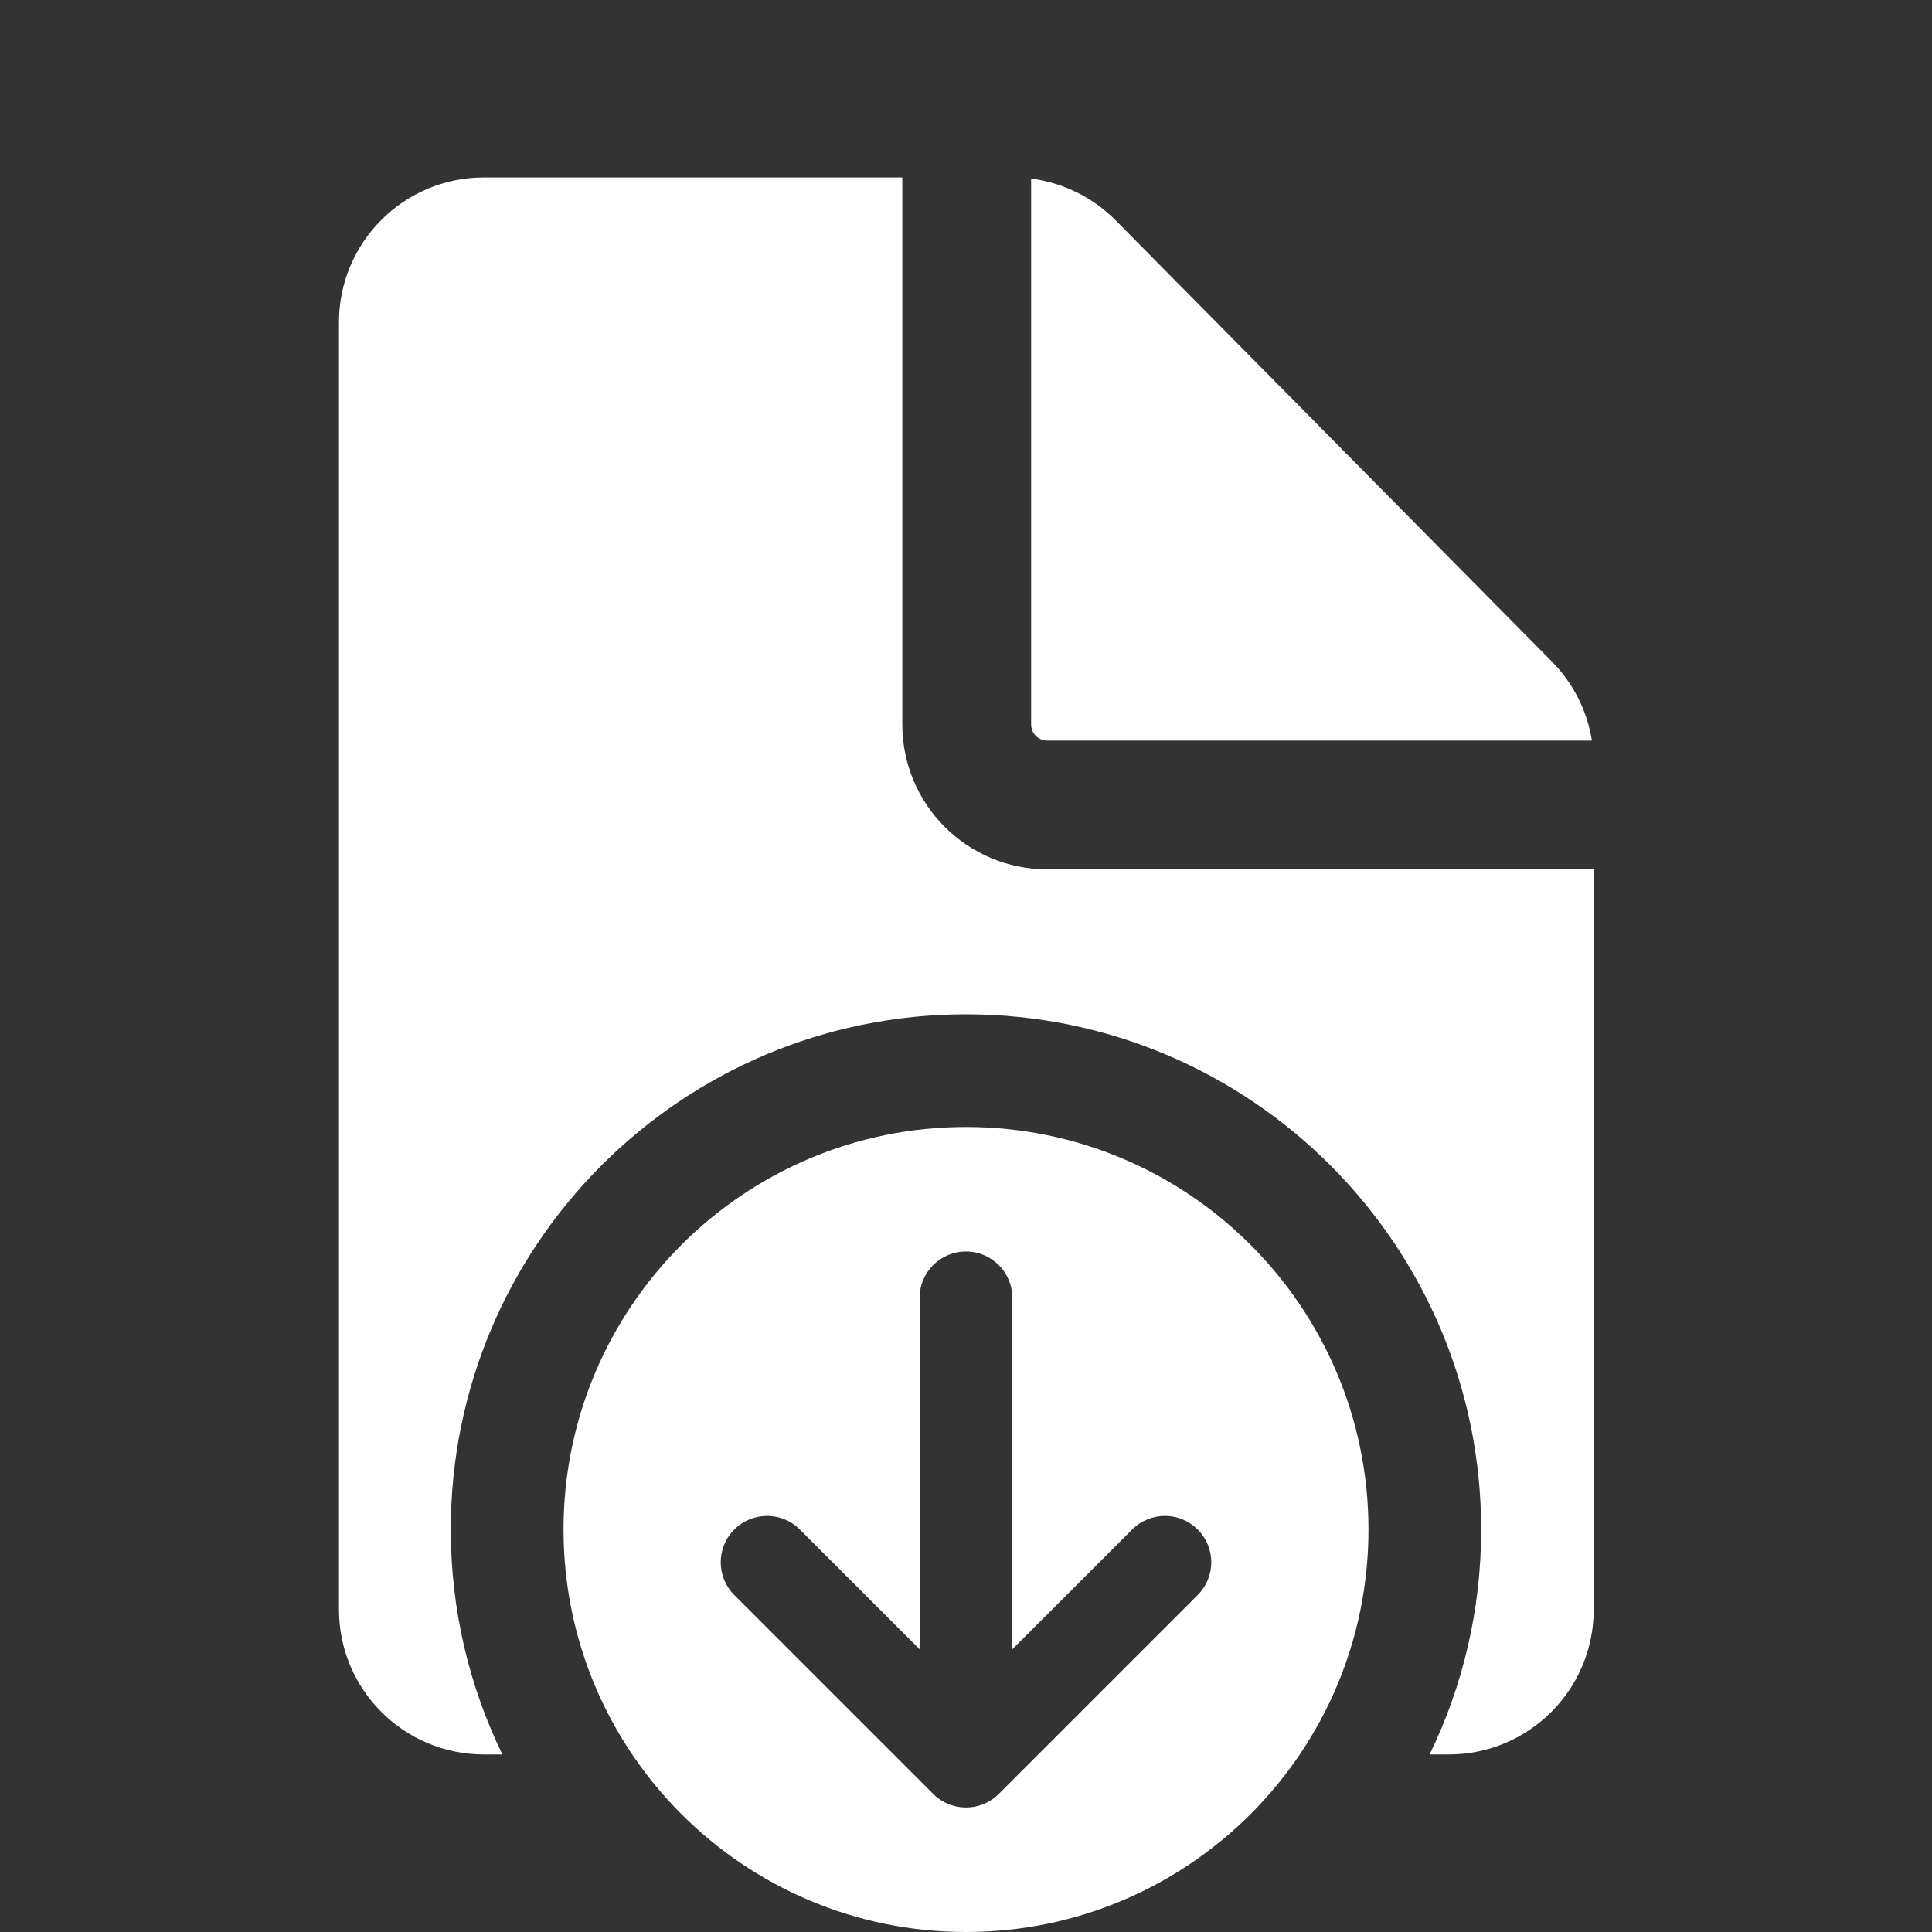
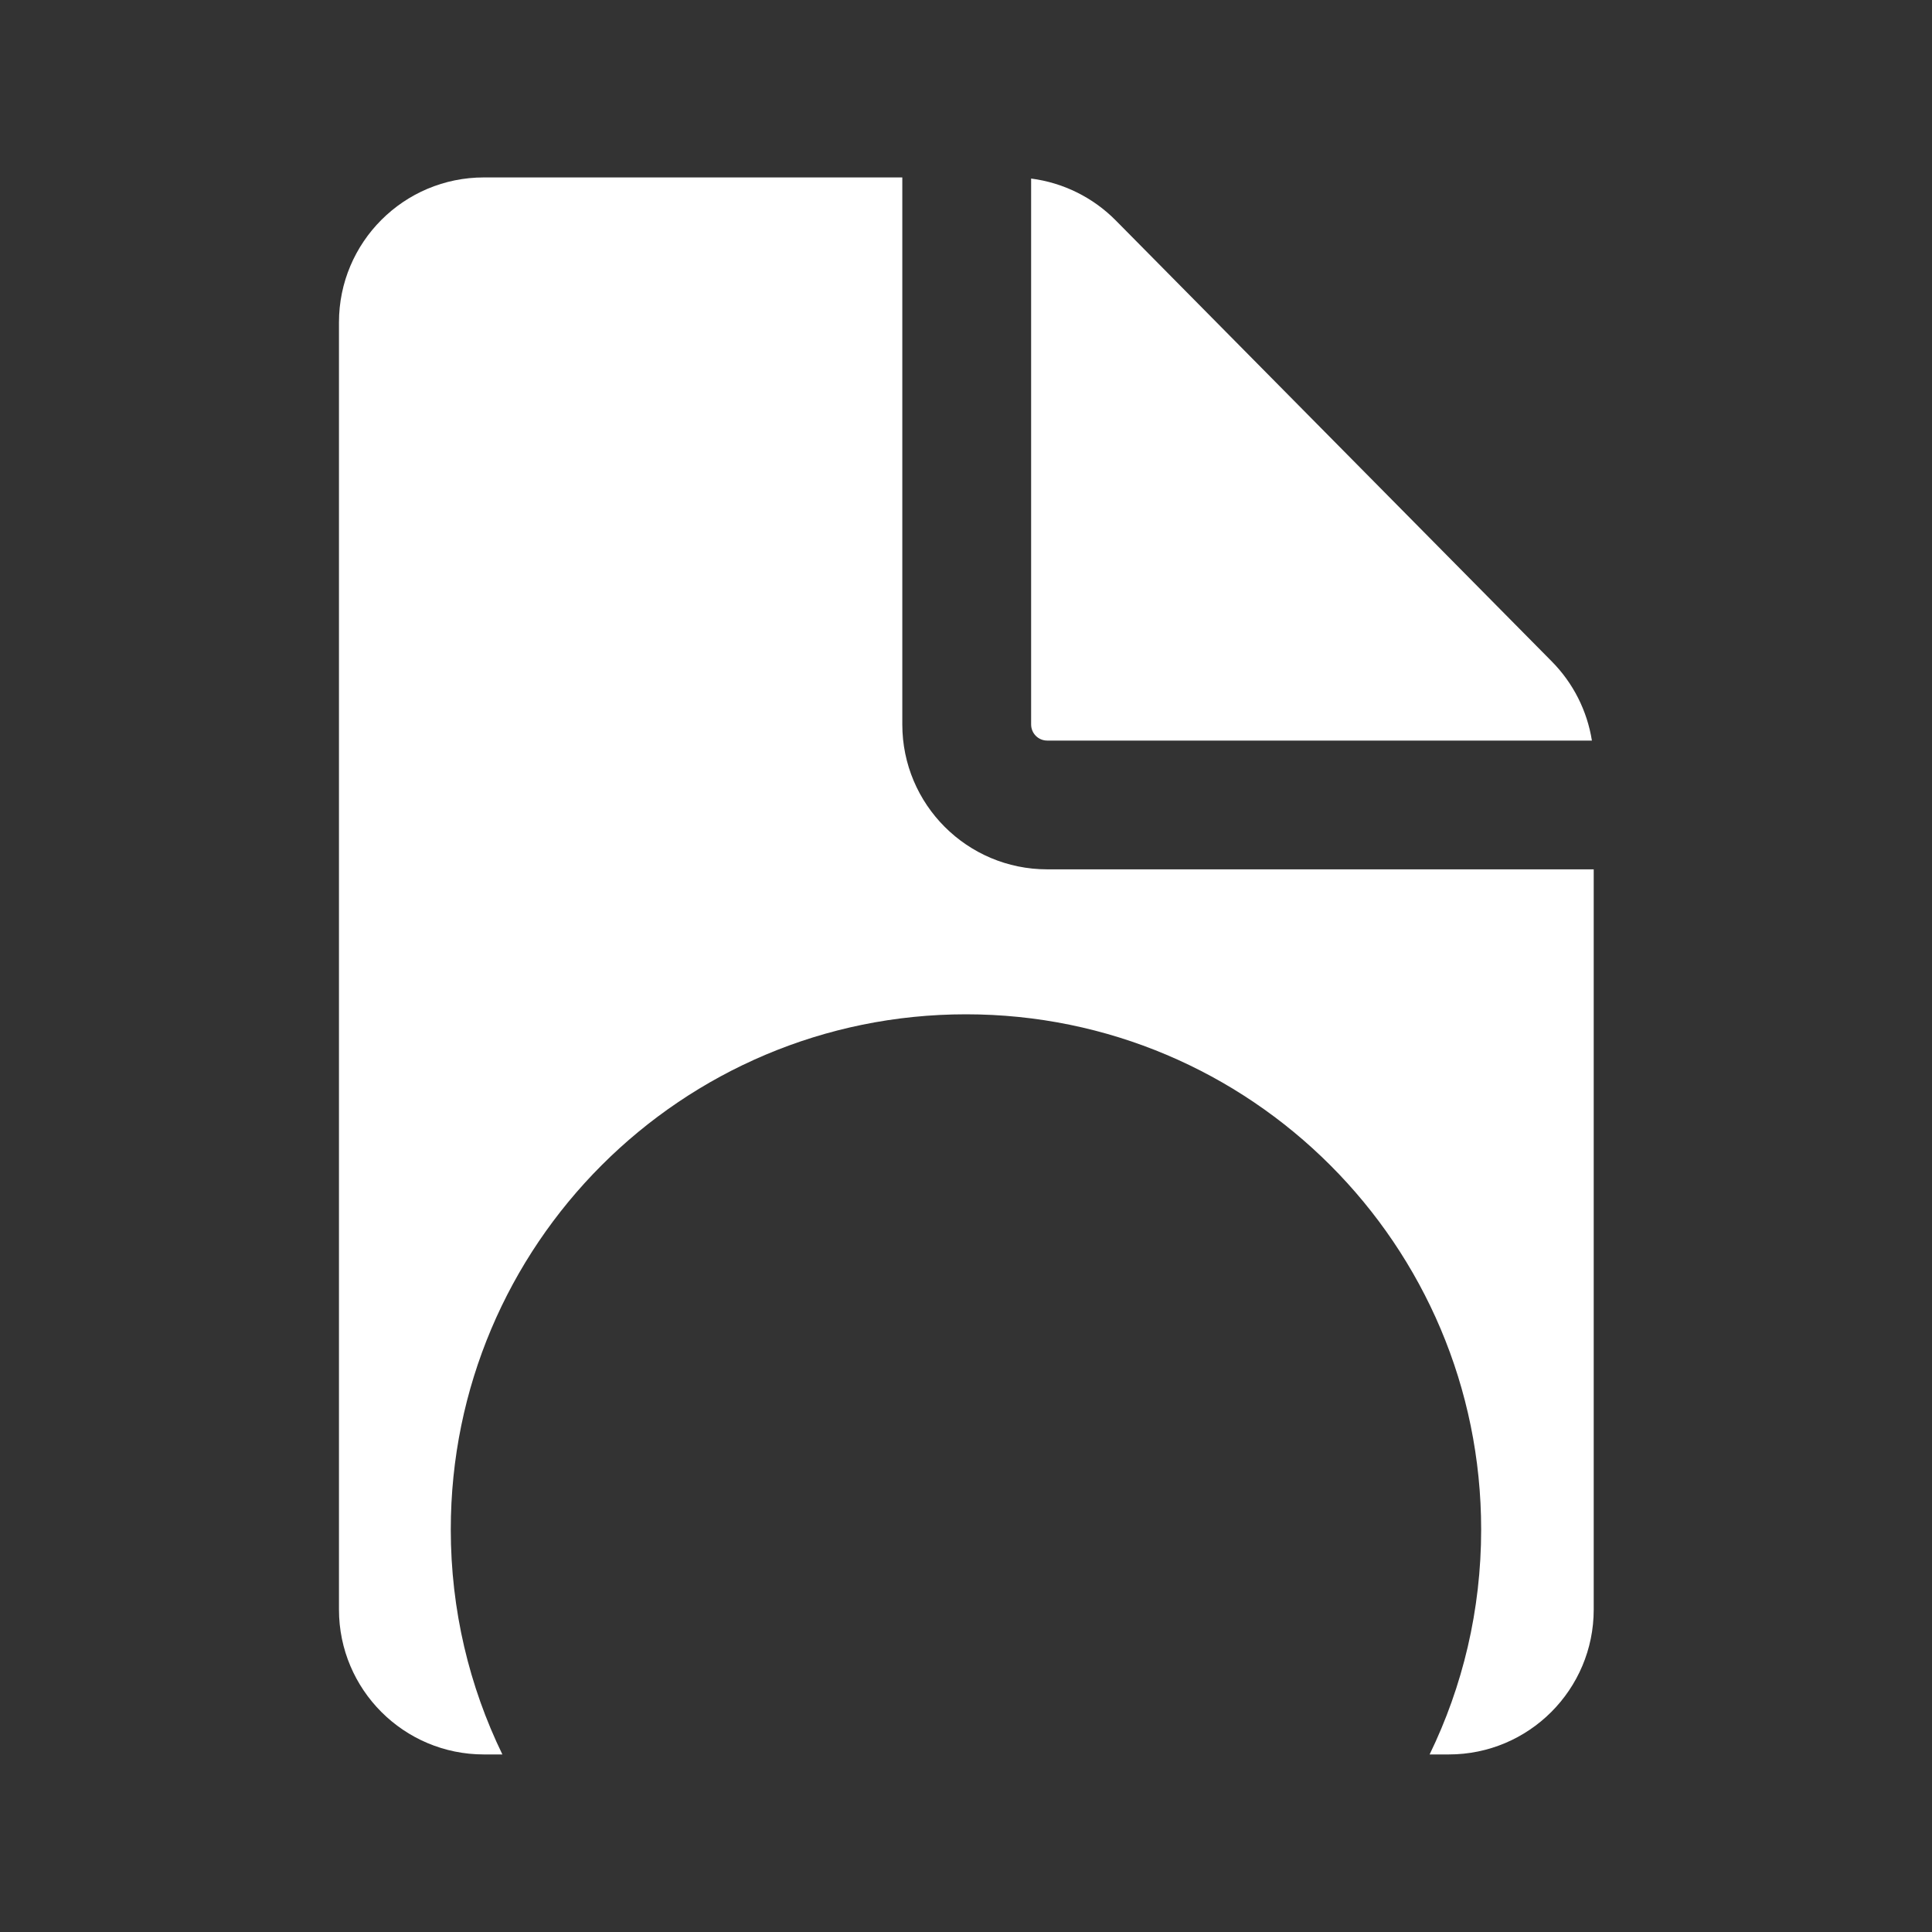
<svg xmlns="http://www.w3.org/2000/svg" width="31" height="31" viewBox="0 0 31 31" fill="none">
  <rect x="0" y="0" width="31" height="31" fill="#333333" stroke="none" />
-   <path fill-rule="evenodd" clip-rule="evenodd" d="M15.5 31C19.067 31 21.958 28.108 21.958 24.542C21.958 20.975 19.067 18.083 15.5 18.083C11.933 18.083 9.042 20.975 9.042 24.542C9.042 28.108 11.933 31 15.5 31ZM19.218 24.542C18.927 24.251 18.456 24.251 18.166 24.542L16.243 26.464V20.824C16.243 20.413 15.91 20.081 15.5 20.081C15.089 20.081 14.756 20.413 14.756 20.824V26.464L12.834 24.542C12.543 24.251 12.073 24.251 11.782 24.542C11.492 24.832 11.492 25.303 11.782 25.593L14.974 28.785C15.264 29.075 15.735 29.075 16.026 28.785L19.218 25.593C19.508 25.303 19.508 24.832 19.218 24.542Z" fill="white" />
  <path d="M7.764 2.847L14.478 2.847V11.624C14.478 12.908 15.519 13.949 16.803 13.949H25.572V25.826C25.572 27.11 24.531 28.151 23.247 28.151H22.939C23.469 27.061 23.766 25.836 23.766 24.542C23.766 19.976 20.065 16.275 15.5 16.275C10.934 16.275 7.233 19.976 7.233 24.542C7.233 25.836 7.531 27.061 8.061 28.151H7.764C6.48 28.151 5.439 27.11 5.439 25.826V5.172C5.439 3.888 6.48 2.847 7.764 2.847Z" fill="white" />
  <path d="M24.9 10.614C25.244 10.962 25.467 11.406 25.543 11.883H16.803C16.66 11.883 16.545 11.767 16.545 11.624V2.865C17.057 2.931 17.536 3.166 17.903 3.537L24.9 10.614Z" fill="white" />
</svg>